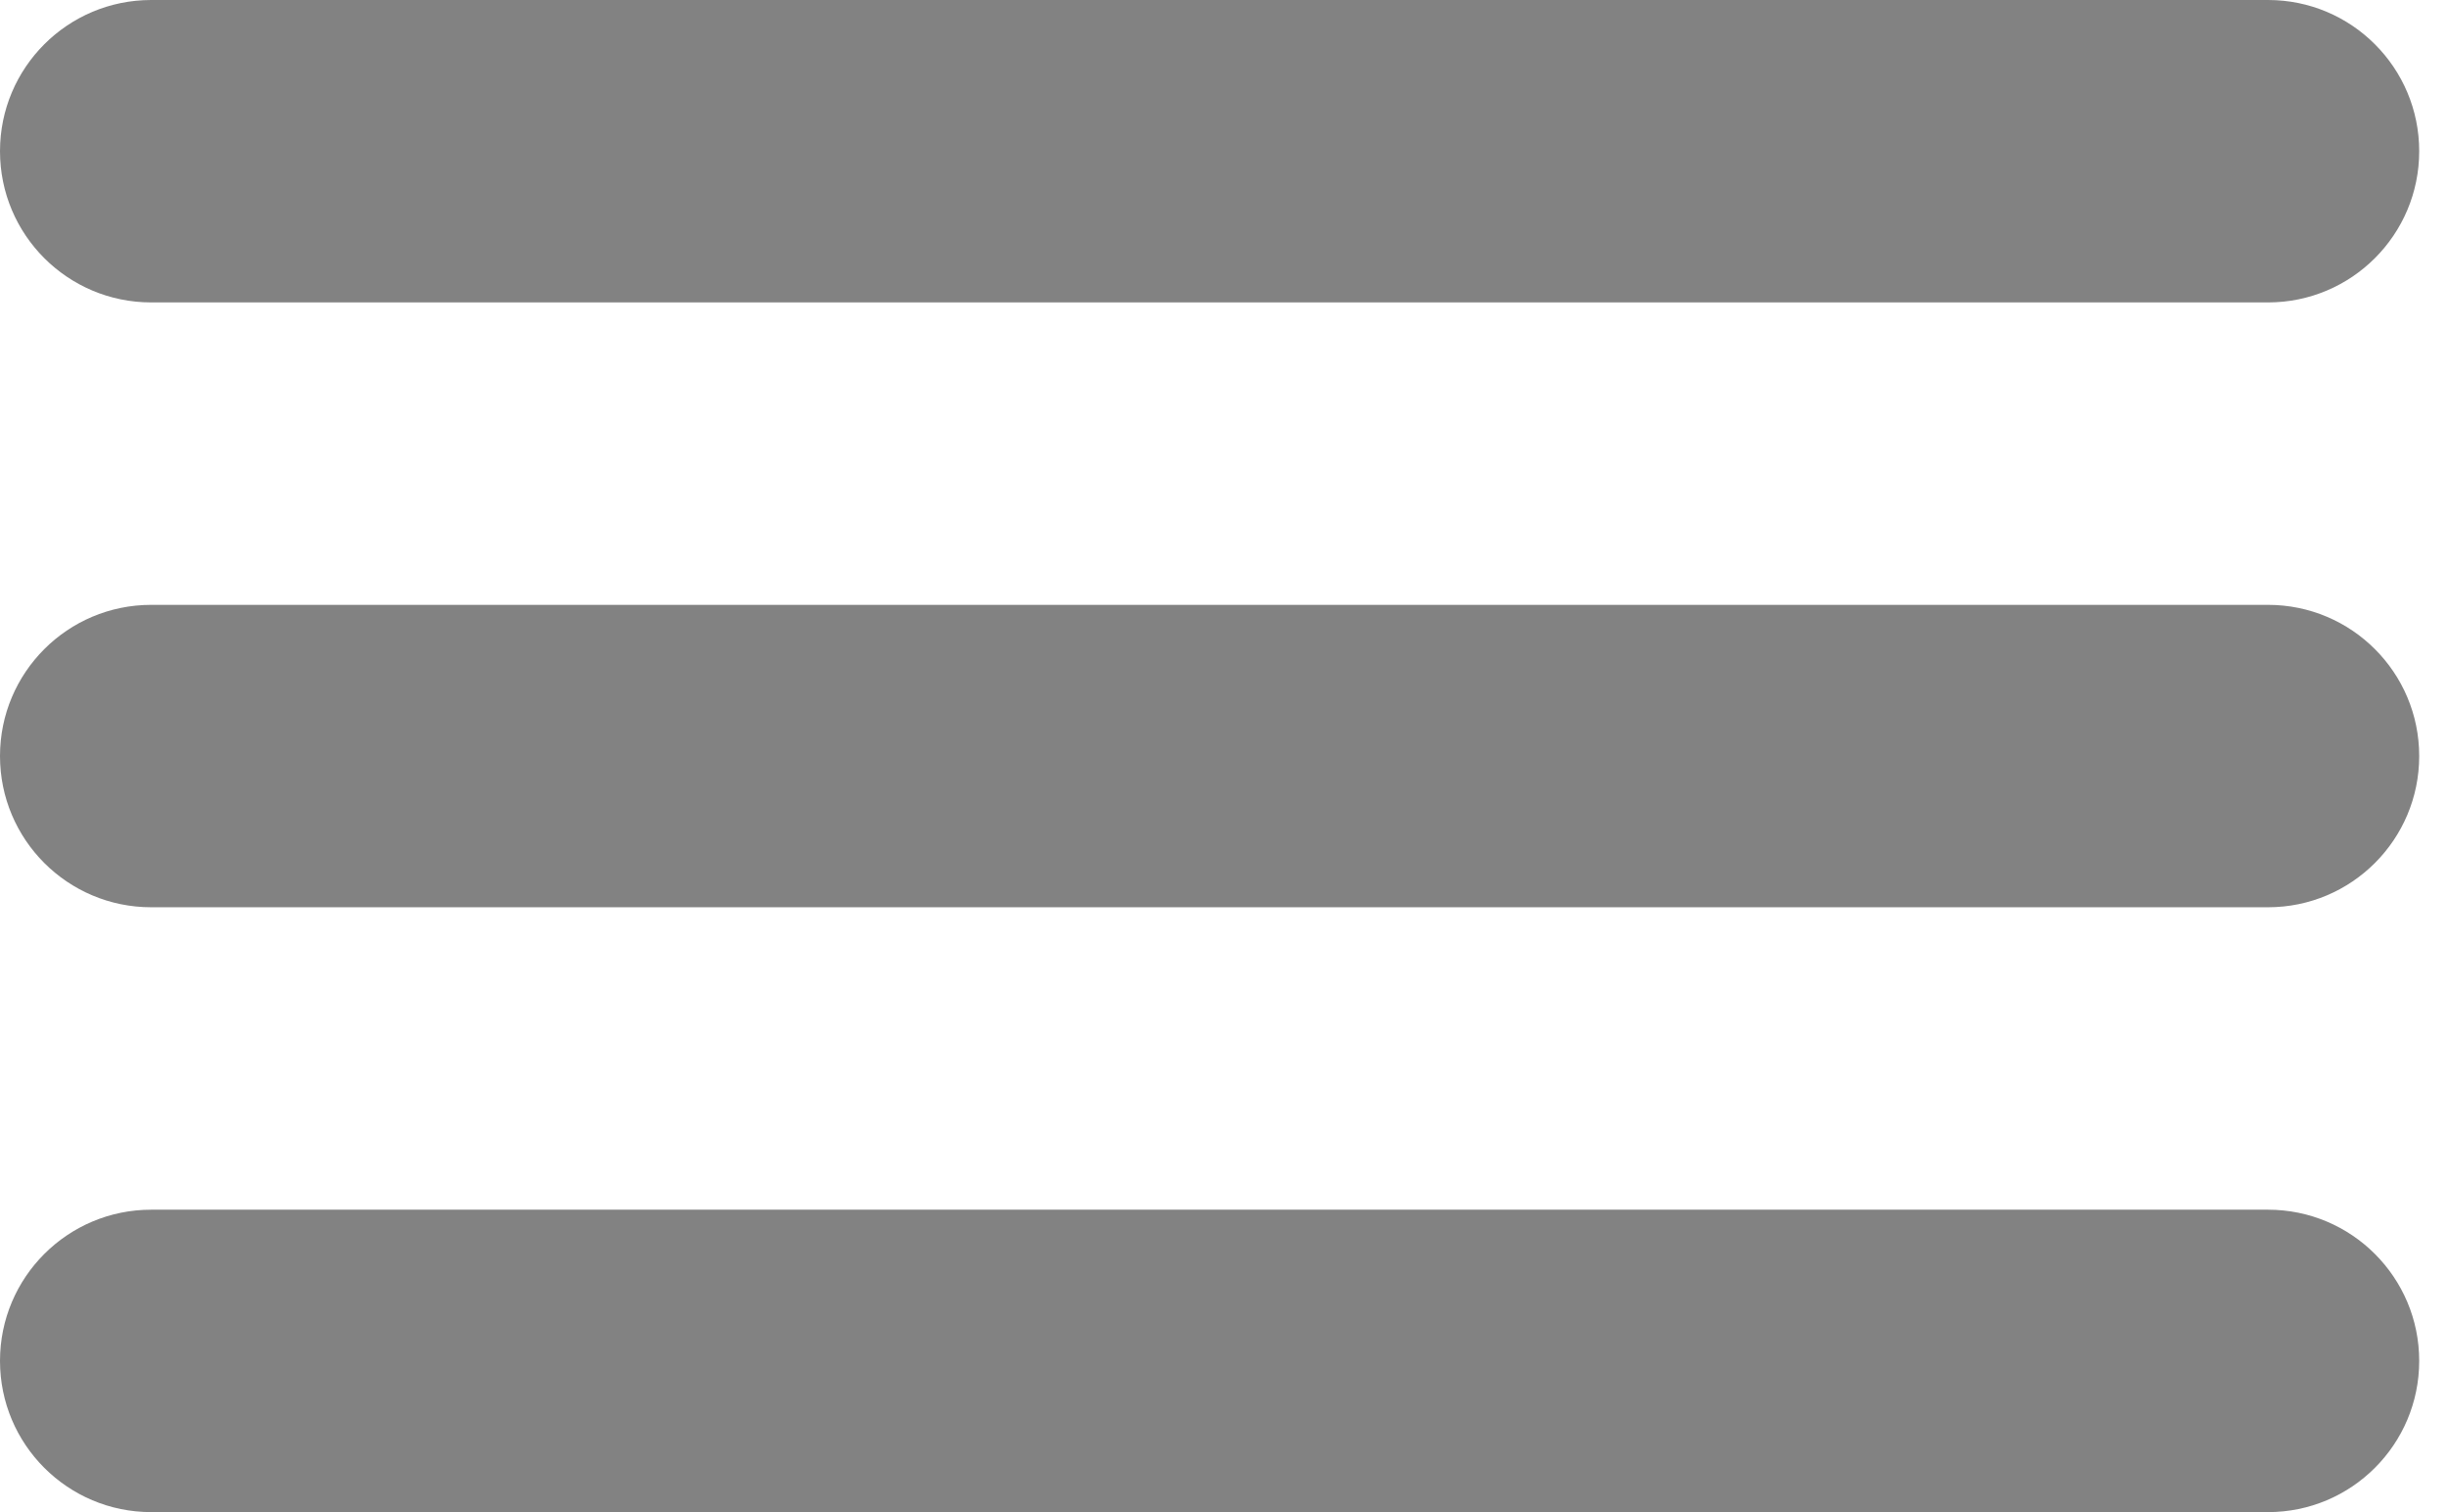
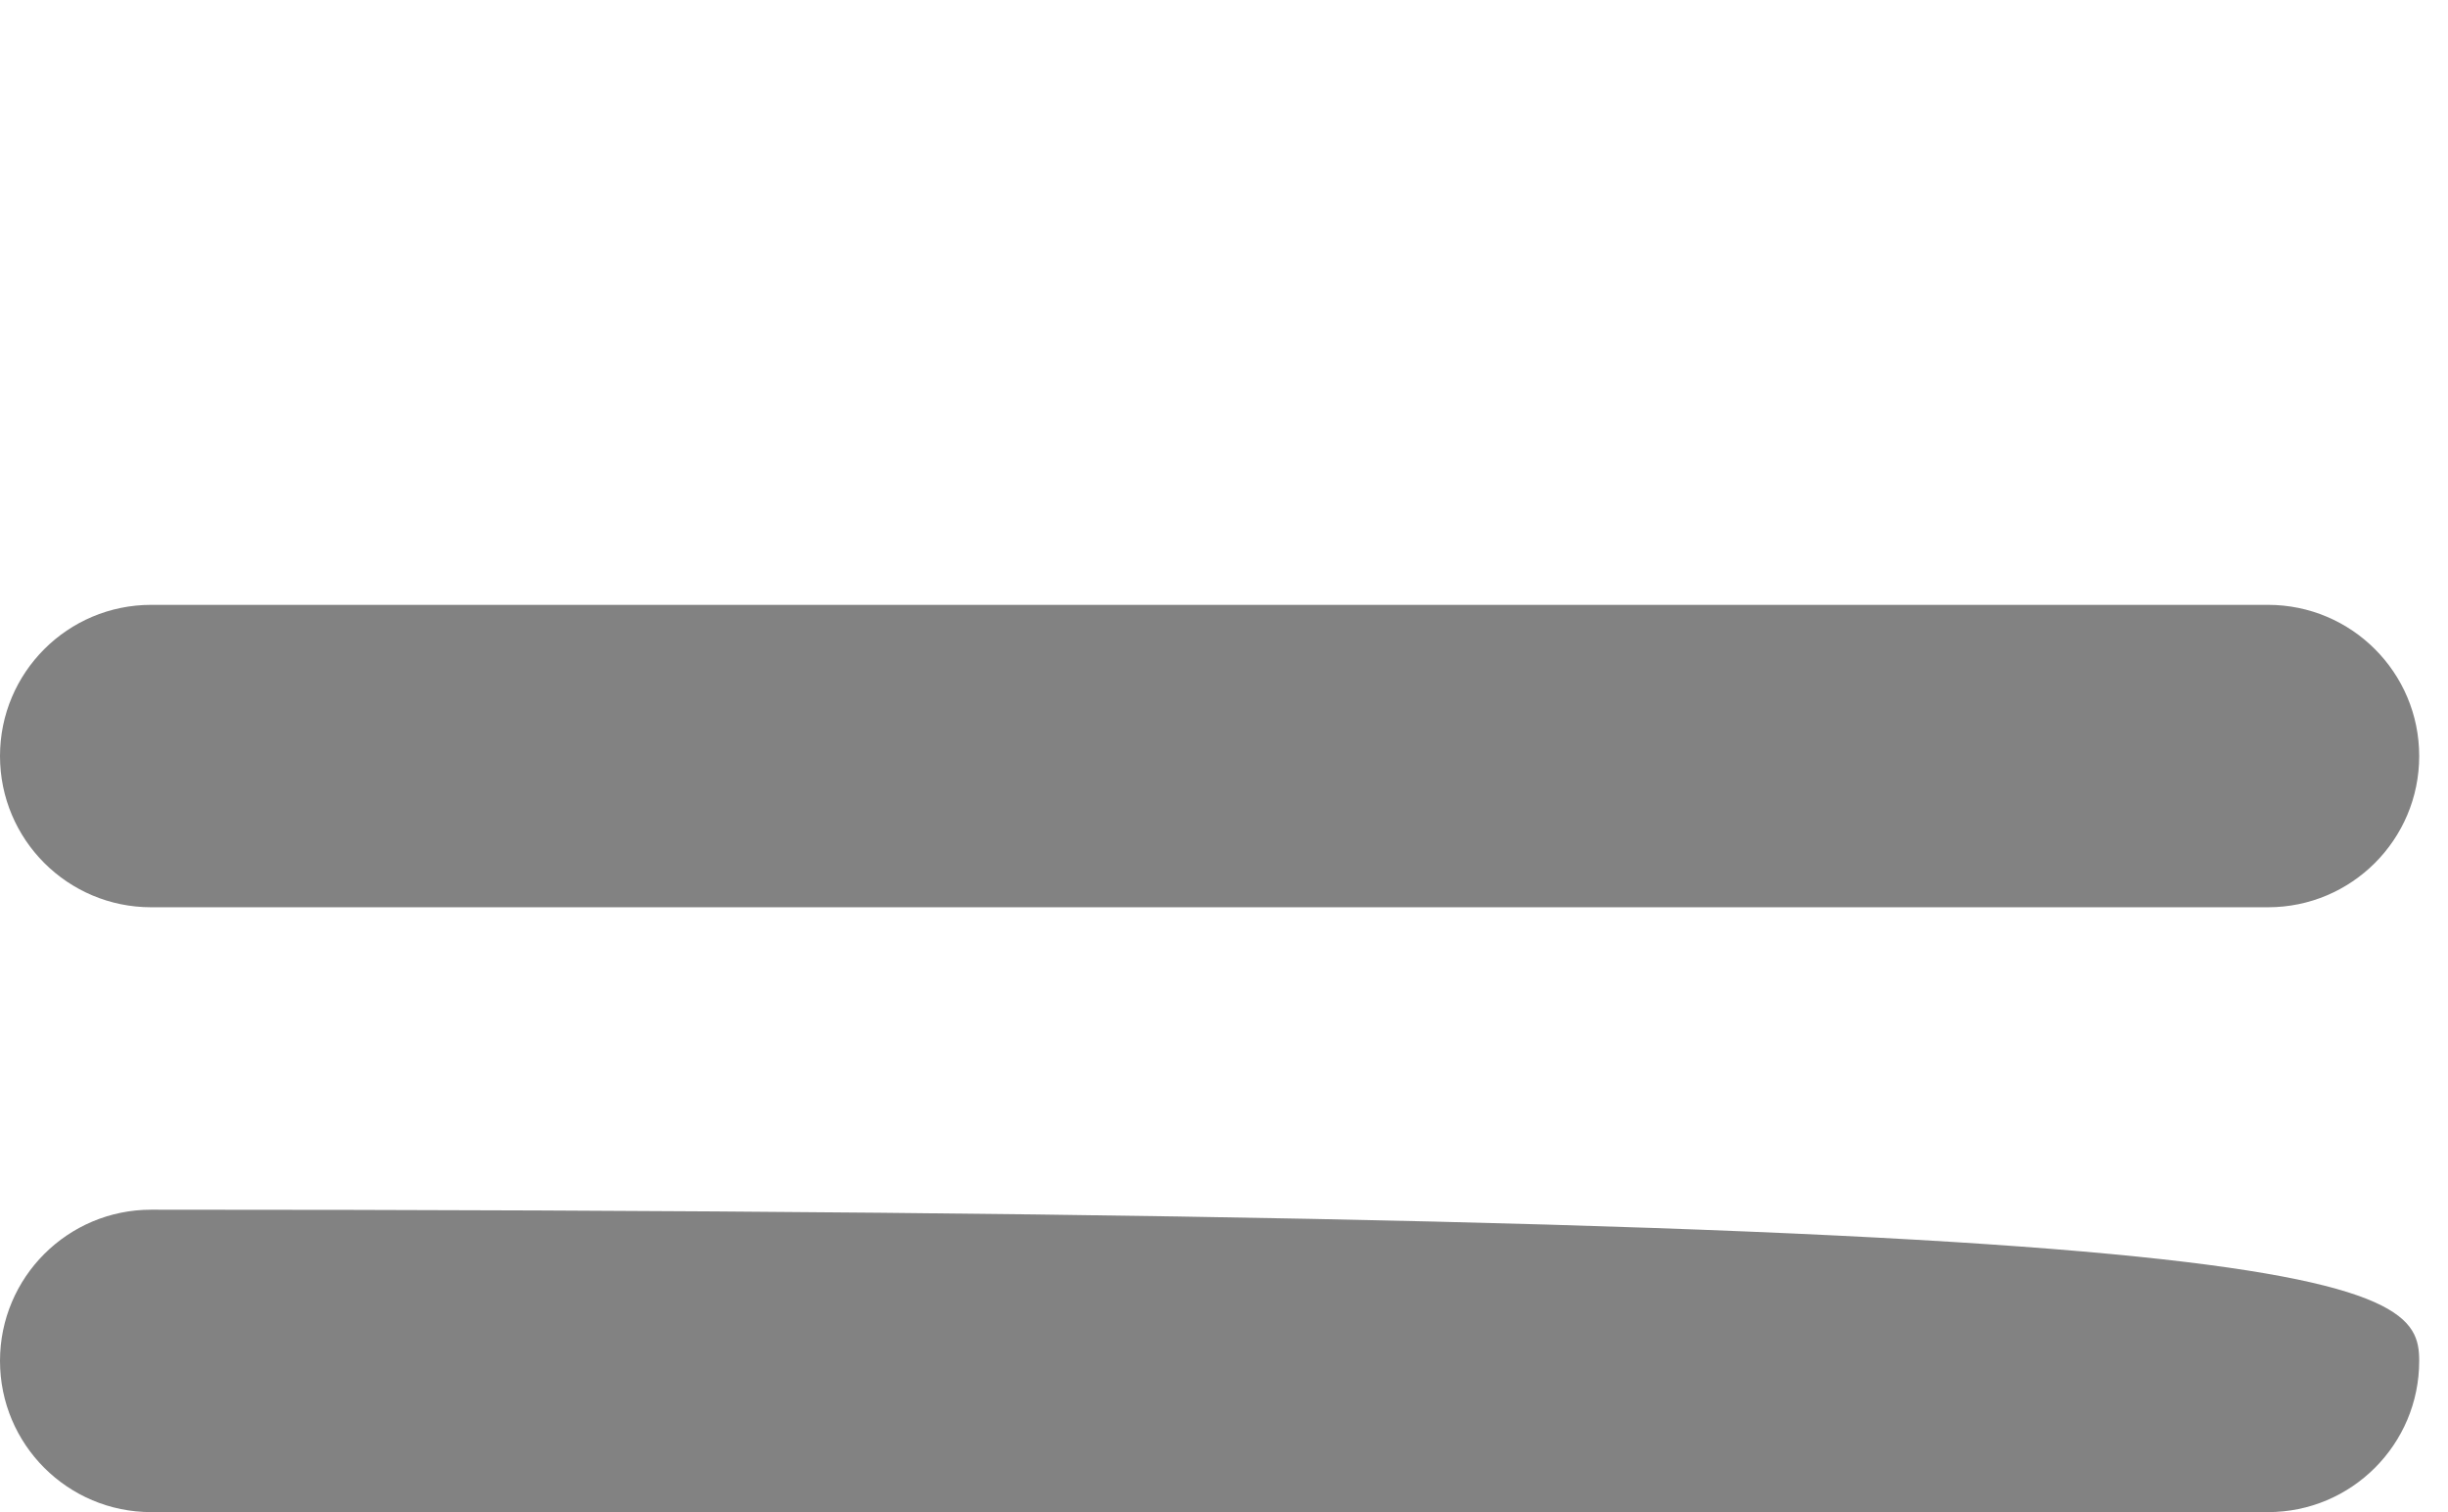
<svg xmlns="http://www.w3.org/2000/svg" width="34" height="21" viewBox="0 0 34 21" fill="none">
-   <path d="M2.1 0H31.5C32.66 0 33.6 0.94 33.6 2.1C33.6 3.26 32.66 4.2 31.5 4.2H2.1C0.94 4.2 0 3.26 0 2.1C0 0.94 0.94 0 2.1 0Z" fill="#828282" />
  <path d="M2.1 8.4H31.5C32.66 8.4 33.6 9.34 33.6 10.5C33.6 11.66 32.66 12.6 31.5 12.6H2.1C0.94 12.6 0 11.66 0 10.5C0 9.34 0.94 8.4 2.1 8.4Z" fill="#828282" />
-   <path d="M2.1 16.8H31.5C32.66 16.8 33.6 17.74 33.6 18.9C33.6 20.06 32.66 21 31.5 21H2.1C0.94 21 0 20.06 0 18.9C0 17.74 0.94 16.8 2.1 16.8Z" fill="#828282" />
+   <path d="M2.1 16.8C32.66 16.8 33.6 17.74 33.6 18.9C33.6 20.06 32.66 21 31.5 21H2.1C0.94 21 0 20.06 0 18.9C0 17.74 0.94 16.8 2.1 16.8Z" fill="#828282" />
</svg>